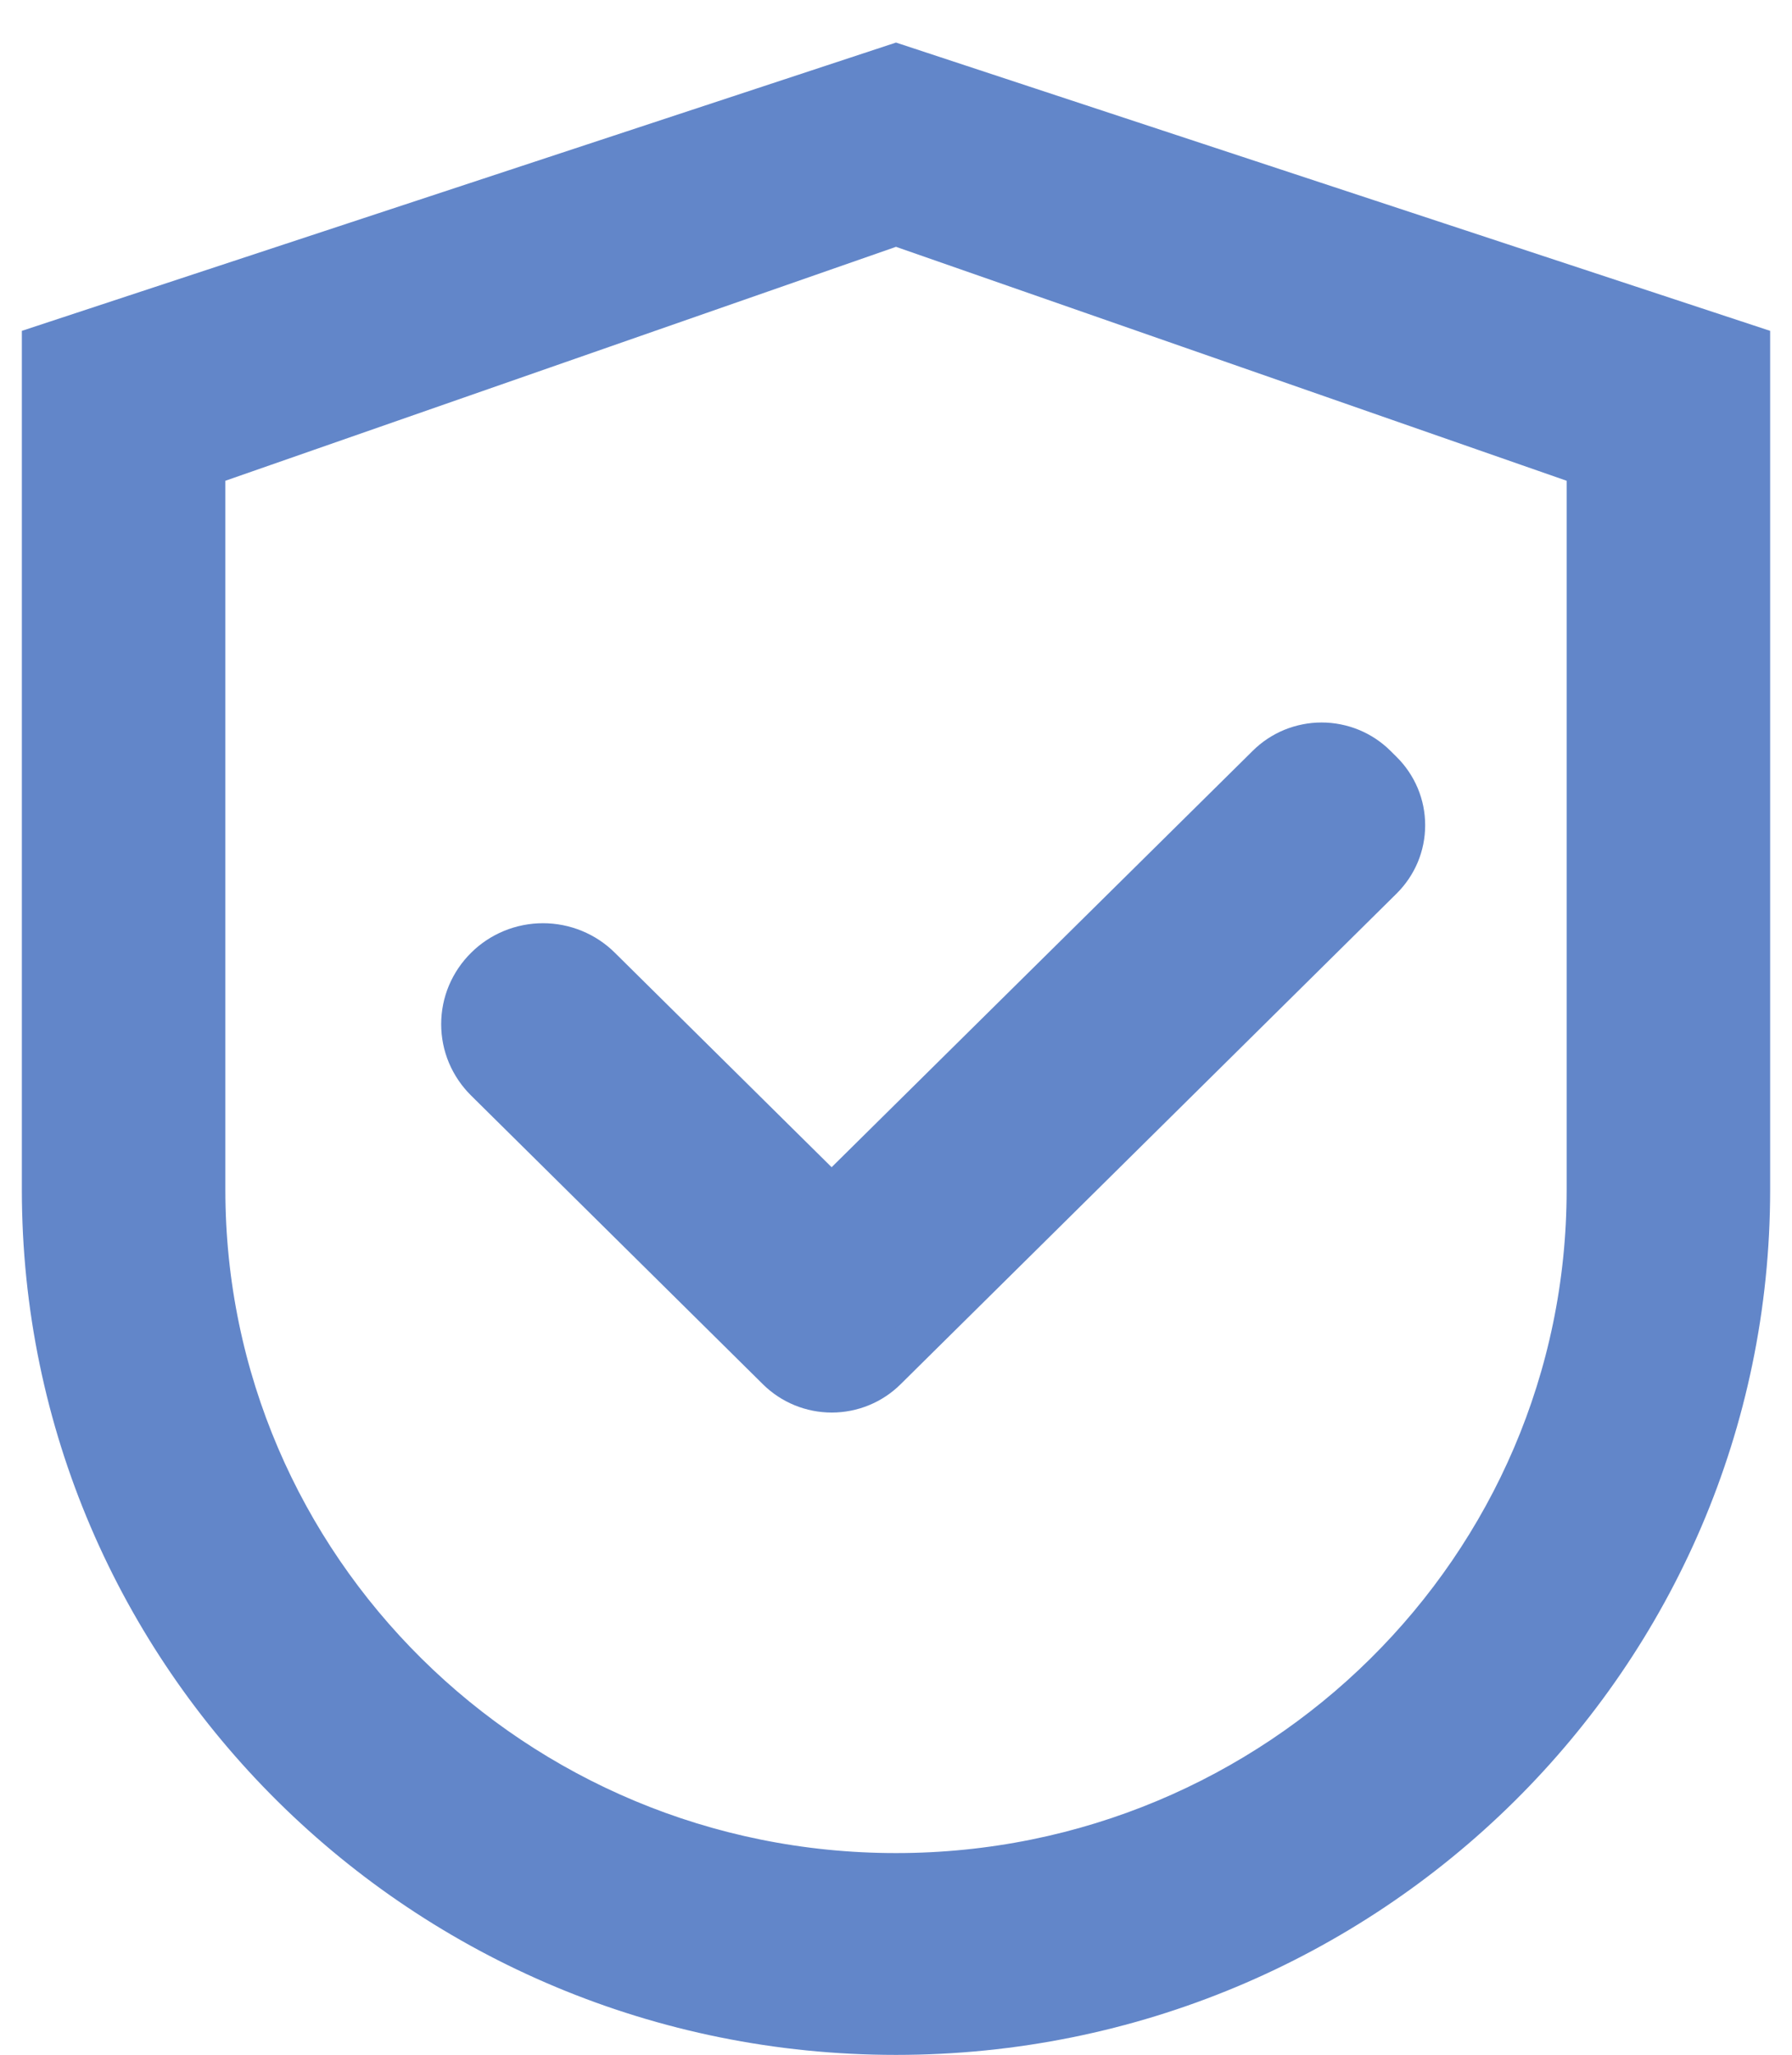
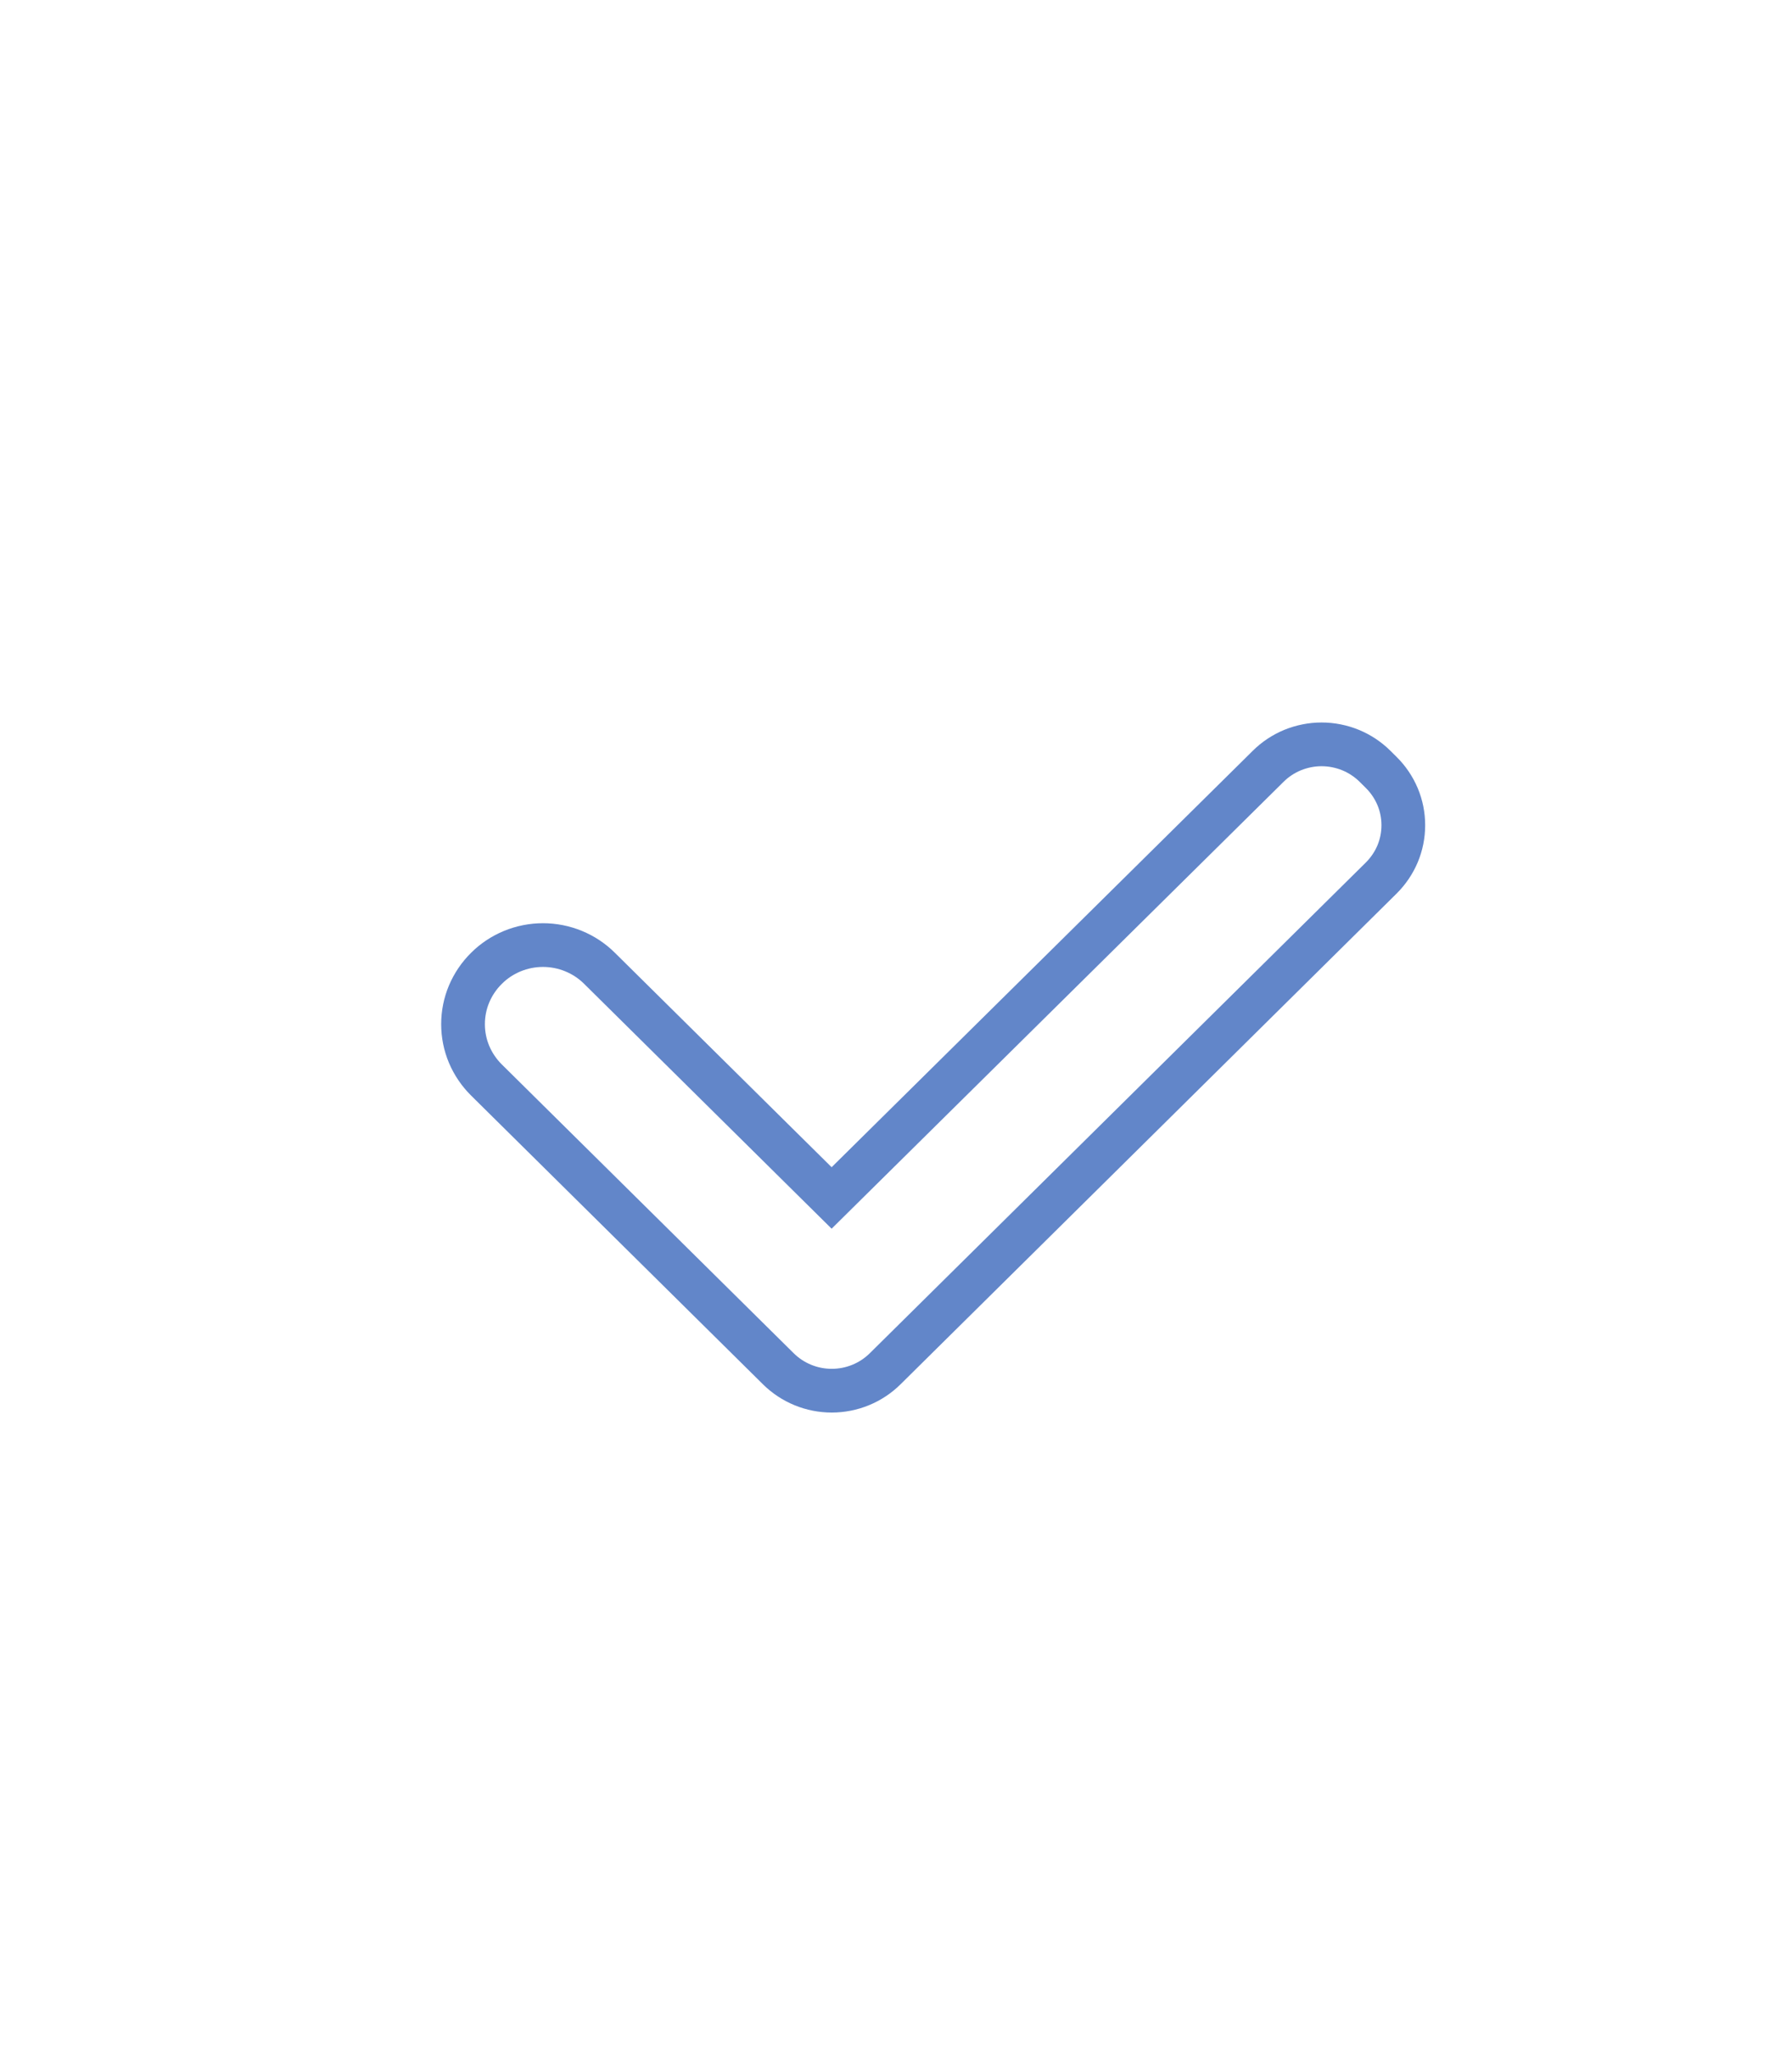
<svg xmlns="http://www.w3.org/2000/svg" width="41" height="47" viewBox="0 0 41 47" fill="none">
-   <path d="M20.5 1.5L1 7.929V27.214C1 37.867 9.729 46.5 20.5 46.5C31.271 46.5 40 37.867 40 27.214V7.929L20.5 1.5ZM36.344 27.214C36.344 35.868 29.25 42.884 20.5 42.884C11.75 42.884 4.656 35.868 4.656 27.214V10.641L20.5 5.116L36.344 10.641V27.214Z" fill="#6286C9" />
-   <path d="M13.716 22.147C13.546 21.978 13.345 21.845 13.123 21.754C12.901 21.663 12.663 21.616 12.423 21.616C12.183 21.616 11.945 21.663 11.723 21.754C11.502 21.845 11.3 21.978 11.131 22.147C10.961 22.314 10.826 22.514 10.733 22.733C10.641 22.952 10.594 23.187 10.594 23.425C10.594 23.663 10.641 23.898 10.733 24.117C10.826 24.336 10.961 24.535 11.131 24.703L17.809 31.308C17.969 31.466 18.159 31.592 18.369 31.678C18.578 31.764 18.803 31.808 19.03 31.808C19.257 31.808 19.481 31.764 19.691 31.678C19.901 31.592 20.091 31.466 20.251 31.308L31.601 20.083C31.761 19.924 31.889 19.736 31.976 19.529C32.063 19.321 32.107 19.099 32.107 18.875C32.107 18.65 32.063 18.428 31.976 18.221C31.889 18.014 31.761 17.825 31.601 17.667L31.459 17.526C31.298 17.367 31.108 17.241 30.898 17.155C30.689 17.07 30.464 17.025 30.237 17.025C30.01 17.025 29.786 17.07 29.576 17.155C29.367 17.241 29.176 17.367 29.016 17.526L19.027 27.4L13.716 22.147Z" fill="#6286C9" />
-   <path d="M20.5 1.5L1 7.929V27.214C1 37.867 9.729 46.5 20.5 46.5C31.271 46.5 40 37.867 40 27.214V7.929L20.5 1.5ZM36.344 27.214C36.344 35.868 29.25 42.884 20.5 42.884C11.75 42.884 4.656 35.868 4.656 27.214V10.641L20.5 5.116L36.344 10.641V27.214Z" stroke="#6286C9" />
  <path d="M13.716 22.147C13.546 21.978 13.345 21.845 13.123 21.754C12.901 21.663 12.663 21.616 12.423 21.616C12.183 21.616 11.945 21.663 11.723 21.754C11.502 21.845 11.3 21.978 11.131 22.147C10.961 22.314 10.826 22.514 10.733 22.733C10.641 22.952 10.594 23.187 10.594 23.425C10.594 23.663 10.641 23.898 10.733 24.117C10.826 24.336 10.961 24.535 11.131 24.703L17.809 31.308C17.969 31.466 18.159 31.592 18.369 31.678C18.578 31.764 18.803 31.808 19.03 31.808C19.257 31.808 19.481 31.764 19.691 31.678C19.901 31.592 20.091 31.466 20.251 31.308L31.601 20.083C31.761 19.924 31.889 19.736 31.976 19.529C32.063 19.321 32.107 19.099 32.107 18.875C32.107 18.65 32.063 18.428 31.976 18.221C31.889 18.014 31.761 17.825 31.601 17.667L31.459 17.526C31.298 17.367 31.108 17.241 30.898 17.155C30.689 17.07 30.464 17.025 30.237 17.025C30.01 17.025 29.786 17.07 29.576 17.155C29.367 17.241 29.176 17.367 29.016 17.526L19.027 27.4L13.716 22.147Z" stroke="#6286C9" />
</svg>